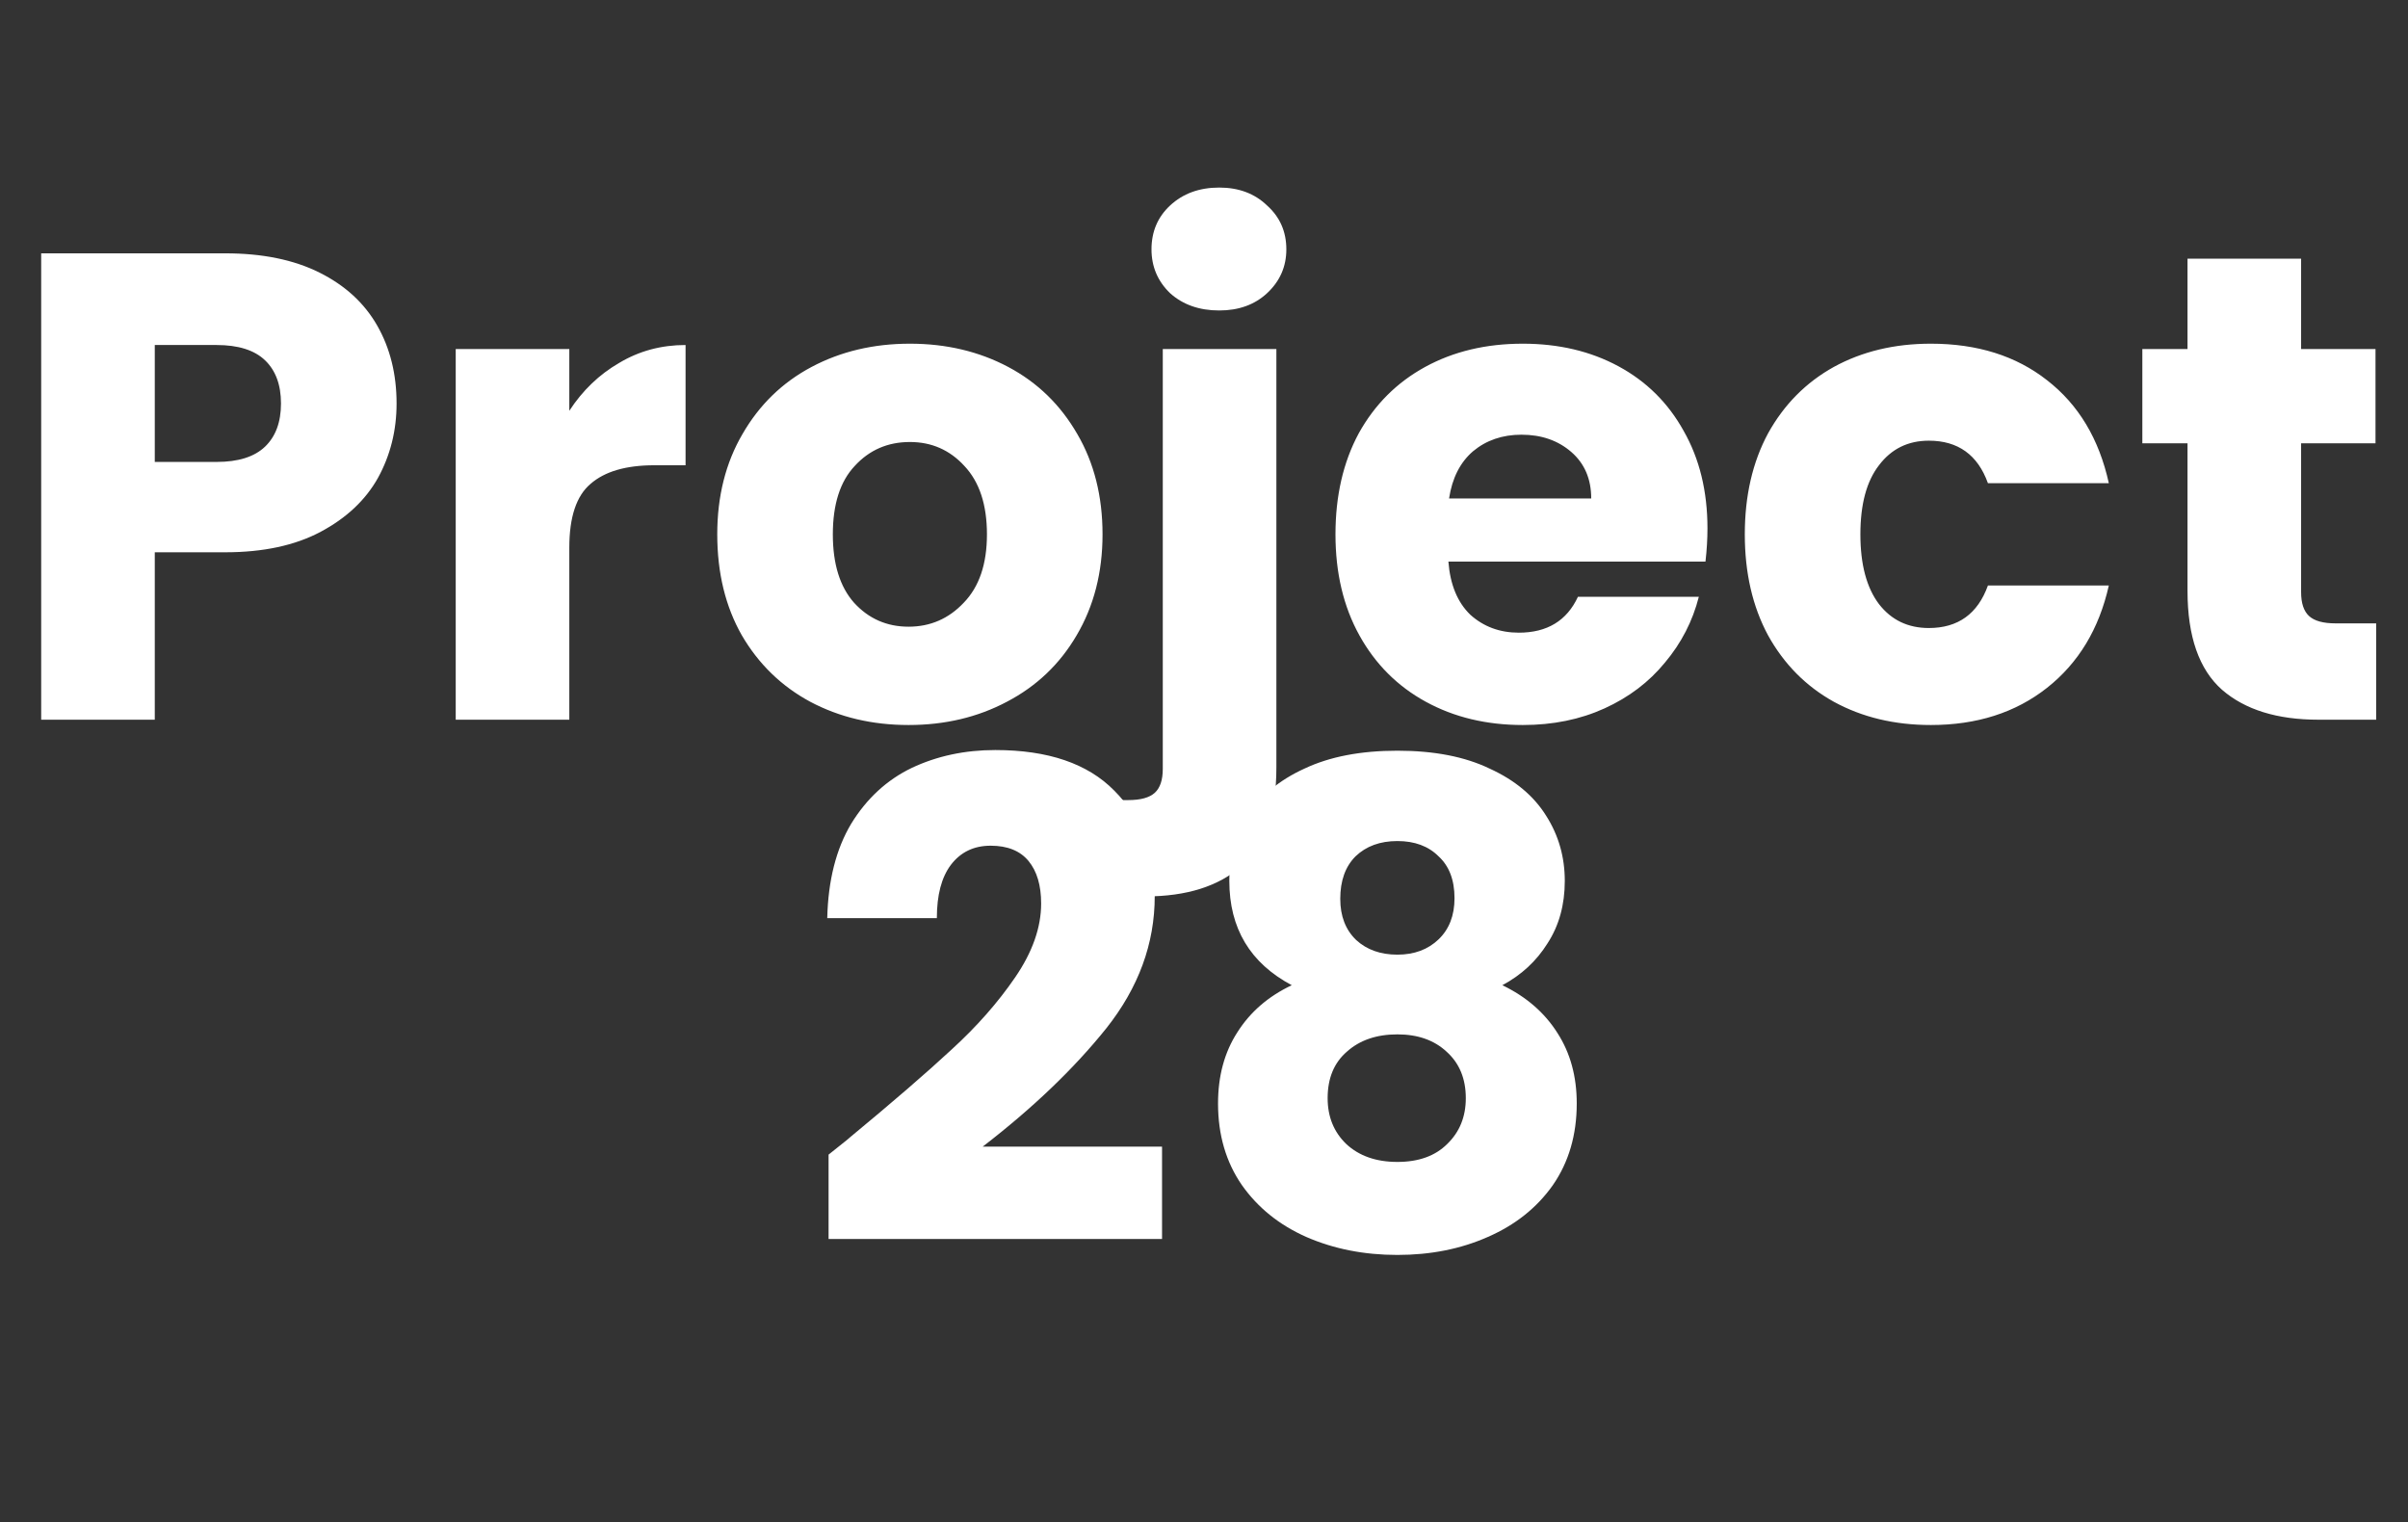
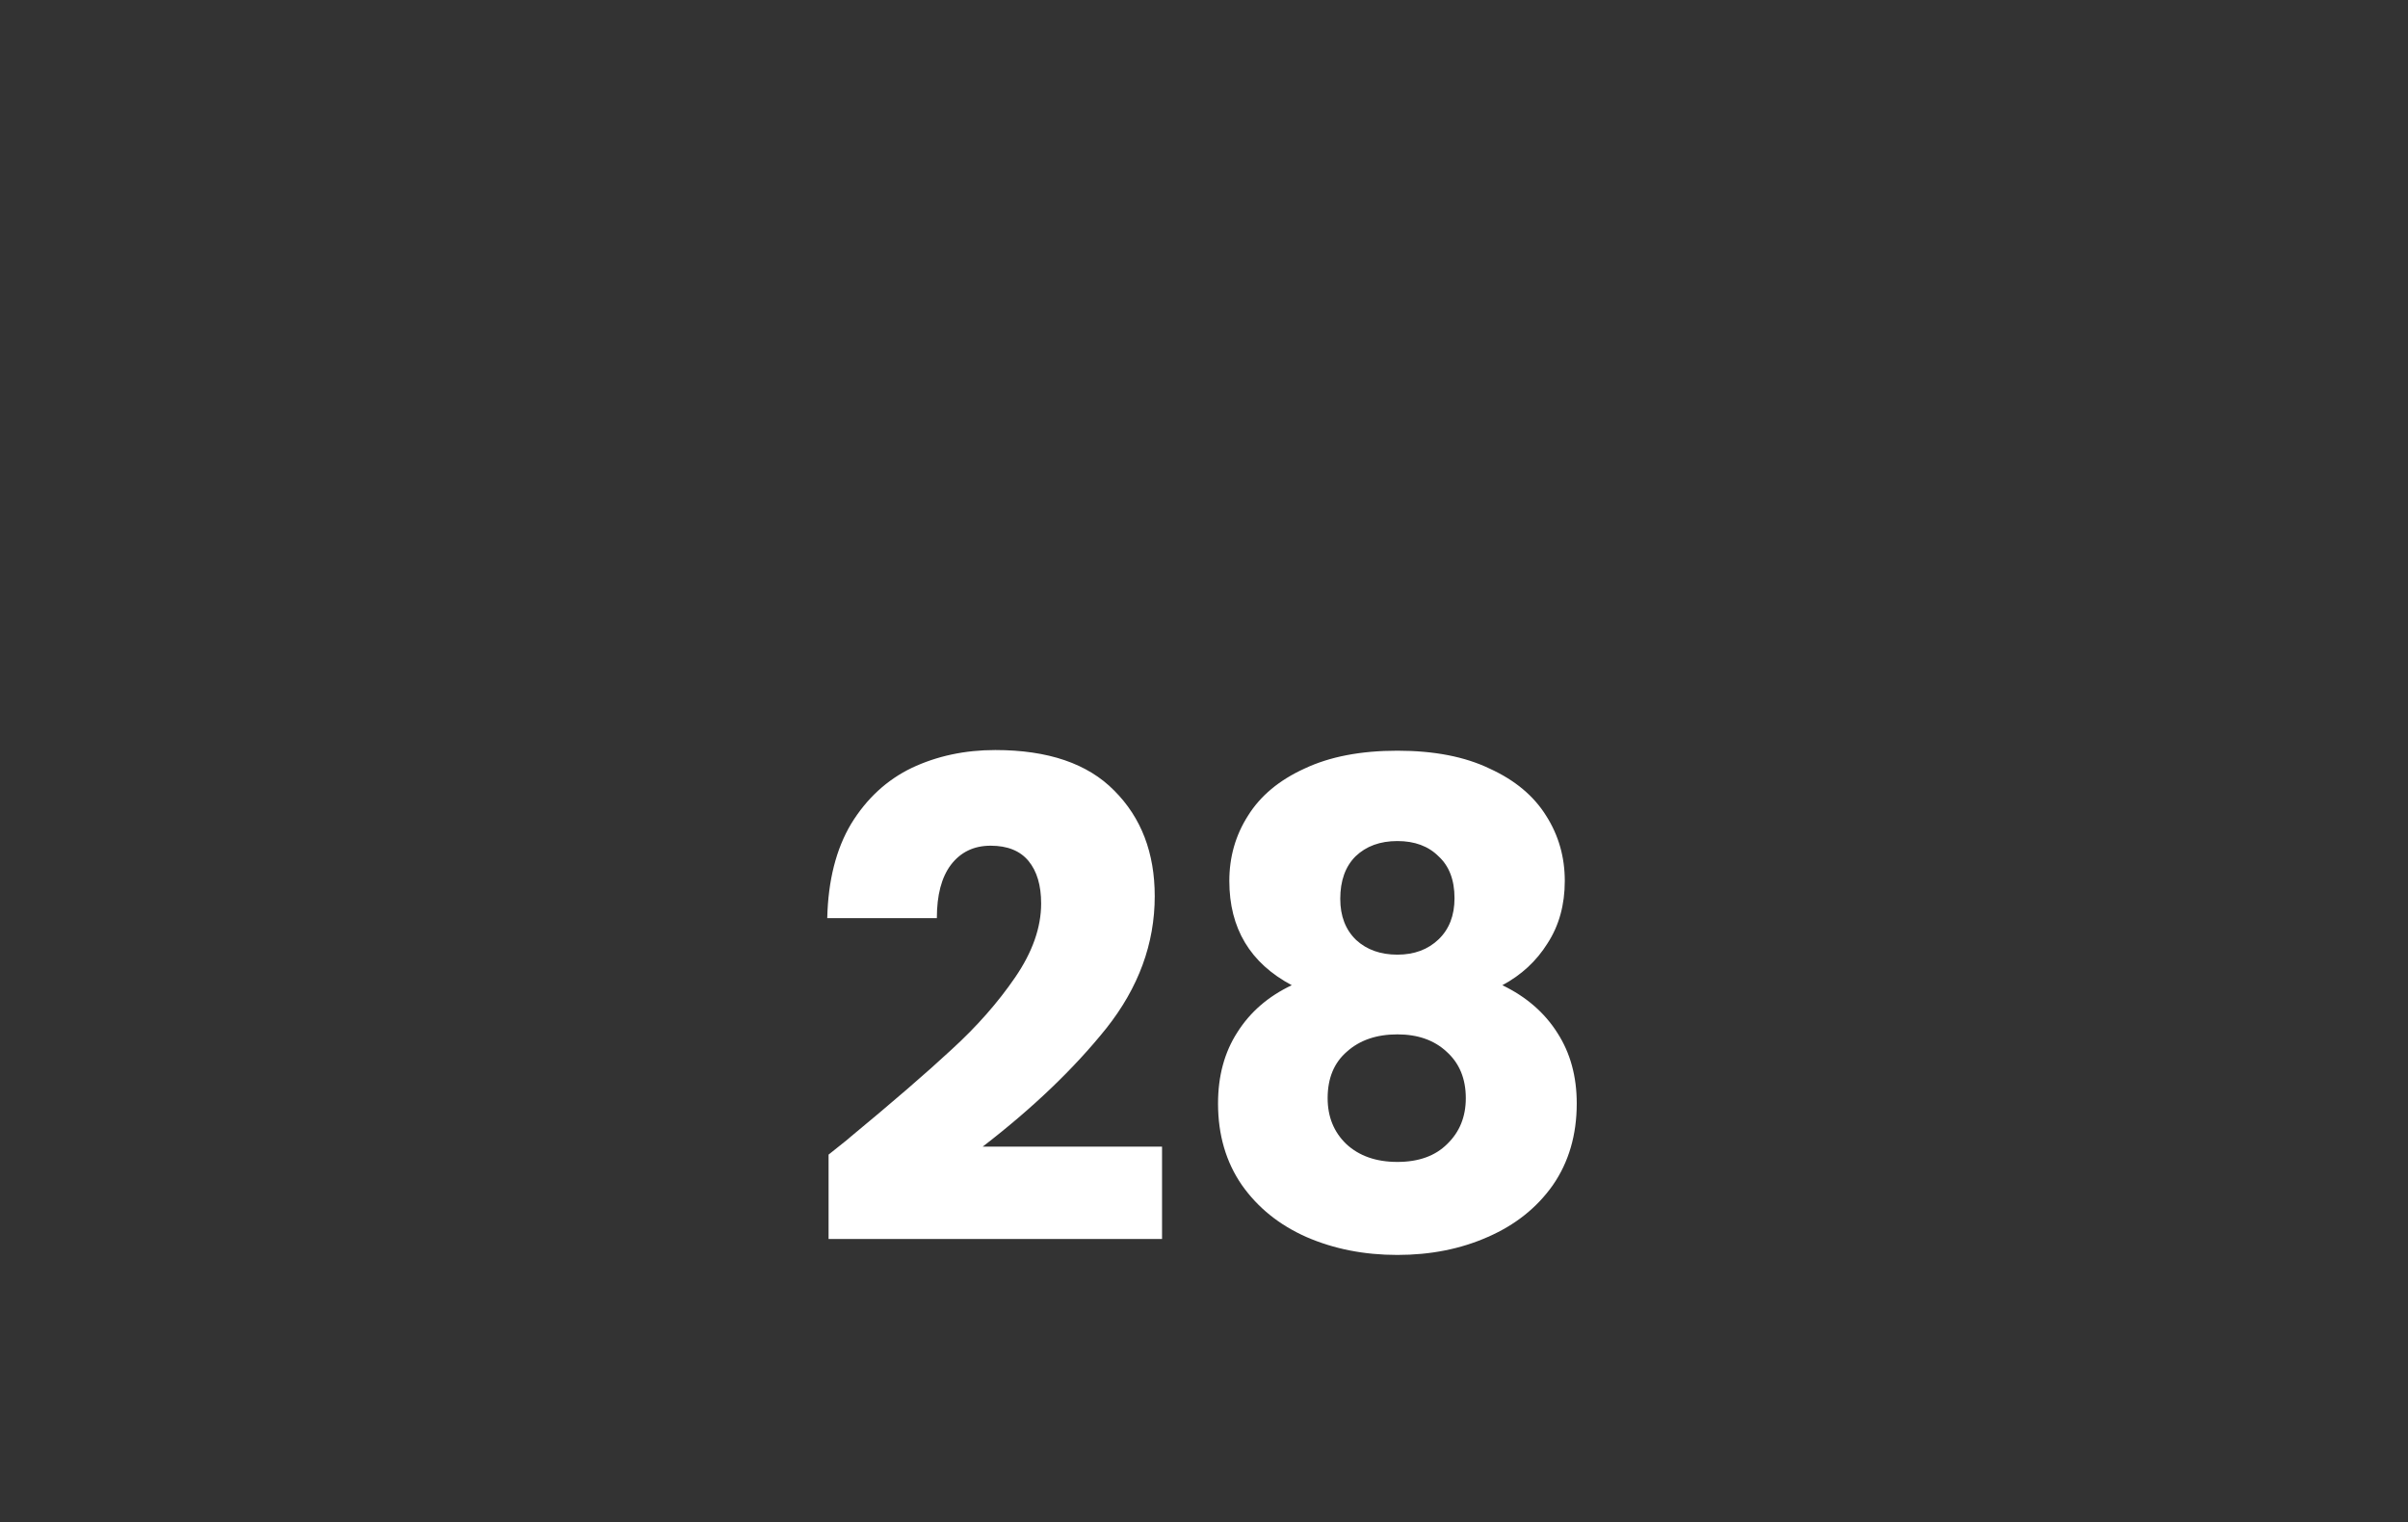
<svg xmlns="http://www.w3.org/2000/svg" fill="none" viewBox="0 0 87 55" height="55" width="87">
  <rect x="0" y="0" width="87" height="55" fill="#333333" stroke="none" />
-   <path fill="white" d="M14.328 14.576C14.328 15.552 14.104 16.448 13.656 17.264C13.208 18.064 12.52 18.712 11.592 19.208C10.664 19.704 9.512 19.952 8.136 19.952H5.592V26H1.488V9.152H8.136C9.48 9.152 10.616 9.384 11.544 9.848C12.472 10.312 13.168 10.952 13.632 11.768C14.096 12.584 14.328 13.52 14.328 14.576ZM7.824 16.688C8.608 16.688 9.192 16.504 9.576 16.136C9.96 15.768 10.152 15.248 10.152 14.576C10.152 13.904 9.96 13.384 9.576 13.016C9.192 12.648 8.608 12.464 7.824 12.464H5.592V16.688H7.824ZM20.569 14.84C21.049 14.104 21.649 13.528 22.369 13.112C23.089 12.68 23.889 12.464 24.769 12.464V16.808H23.641C22.617 16.808 21.849 17.032 21.337 17.48C20.825 17.912 20.569 18.68 20.569 19.784V26H16.465V12.608H20.569V14.84ZM32.826 26.192C31.514 26.192 30.33 25.912 29.274 25.352C28.234 24.792 27.41 23.992 26.802 22.952C26.21 21.912 25.914 20.696 25.914 19.304C25.914 17.928 26.218 16.72 26.826 15.68C27.434 14.624 28.266 13.816 29.322 13.256C30.378 12.696 31.562 12.416 32.874 12.416C34.186 12.416 35.37 12.696 36.426 13.256C37.482 13.816 38.314 14.624 38.922 15.68C39.53 16.72 39.834 17.928 39.834 19.304C39.834 20.68 39.522 21.896 38.898 22.952C38.29 23.992 37.45 24.792 36.378 25.352C35.322 25.912 34.138 26.192 32.826 26.192ZM32.826 22.64C33.61 22.64 34.274 22.352 34.818 21.776C35.378 21.2 35.658 20.376 35.658 19.304C35.658 18.232 35.386 17.408 34.842 16.832C34.314 16.256 33.658 15.968 32.874 15.968C32.074 15.968 31.41 16.256 30.882 16.832C30.354 17.392 30.09 18.216 30.09 19.304C30.09 20.376 30.346 21.2 30.858 21.776C31.386 22.352 32.042 22.64 32.826 22.64ZM44.051 11.216C43.331 11.216 42.739 11.008 42.275 10.592C41.827 10.16 41.603 9.632 41.603 9.008C41.603 8.368 41.827 7.84 42.275 7.424C42.739 6.992 43.331 6.776 44.051 6.776C44.755 6.776 45.331 6.992 45.779 7.424C46.243 7.84 46.475 8.368 46.475 9.008C46.475 9.632 46.243 10.16 45.779 10.592C45.331 11.008 44.755 11.216 44.051 11.216ZM46.115 27.728C46.115 29.376 45.699 30.56 44.867 31.28C44.035 32.016 42.875 32.384 41.387 32.384H39.779V28.904H40.763C41.211 28.904 41.531 28.816 41.723 28.64C41.915 28.464 42.011 28.176 42.011 27.776V12.608H46.115V27.728ZM61.69 19.088C61.69 19.472 61.666 19.872 61.618 20.288H52.33C52.394 21.12 52.658 21.76 53.122 22.208C53.602 22.64 54.186 22.856 54.874 22.856C55.898 22.856 56.61 22.424 57.01 21.56H61.378C61.154 22.44 60.746 23.232 60.154 23.936C59.578 24.64 58.85 25.192 57.97 25.592C57.09 25.992 56.106 26.192 55.018 26.192C53.706 26.192 52.538 25.912 51.514 25.352C50.49 24.792 49.69 23.992 49.114 22.952C48.538 21.912 48.25 20.696 48.25 19.304C48.25 17.912 48.53 16.696 49.09 15.656C49.666 14.616 50.466 13.816 51.49 13.256C52.514 12.696 53.69 12.416 55.018 12.416C56.314 12.416 57.466 12.688 58.474 13.232C59.482 13.776 60.266 14.552 60.826 15.56C61.402 16.568 61.69 17.744 61.69 19.088ZM57.49 18.008C57.49 17.304 57.25 16.744 56.77 16.328C56.29 15.912 55.69 15.704 54.97 15.704C54.282 15.704 53.698 15.904 53.218 16.304C52.754 16.704 52.466 17.272 52.354 18.008H57.49ZM63.039 19.304C63.039 17.912 63.319 16.696 63.879 15.656C64.455 14.616 65.247 13.816 66.255 13.256C67.279 12.696 68.447 12.416 69.759 12.416C71.439 12.416 72.839 12.856 73.959 13.736C75.095 14.616 75.839 15.856 76.191 17.456H71.823C71.455 16.432 70.743 15.92 69.687 15.92C68.935 15.92 68.335 16.216 67.887 16.808C67.439 17.384 67.215 18.216 67.215 19.304C67.215 20.392 67.439 21.232 67.887 21.824C68.335 22.4 68.935 22.688 69.687 22.688C70.743 22.688 71.455 22.176 71.823 21.152H76.191C75.839 22.72 75.095 23.952 73.959 24.848C72.823 25.744 71.423 26.192 69.759 26.192C68.447 26.192 67.279 25.912 66.255 25.352C65.247 24.792 64.455 23.992 63.879 22.952C63.319 21.912 63.039 20.696 63.039 19.304ZM85.85 22.52V26H83.762C82.274 26 81.114 25.64 80.282 24.92C79.45 24.184 79.034 22.992 79.034 21.344V16.016H77.402V12.608H79.034V9.344H83.138V12.608H85.826V16.016H83.138V21.392C83.138 21.792 83.234 22.08 83.426 22.256C83.618 22.432 83.938 22.52 84.386 22.52H85.85Z" />
  <path fill="white" d="M29.936 41.712C30.48 41.28 30.728 41.08 30.68 41.112C32.248 39.816 33.48 38.752 34.376 37.92C35.288 37.088 36.056 36.216 36.68 35.304C37.304 34.392 37.616 33.504 37.616 32.64C37.616 31.984 37.464 31.472 37.16 31.104C36.856 30.736 36.4 30.552 35.792 30.552C35.184 30.552 34.704 30.784 34.352 31.248C34.016 31.696 33.848 32.336 33.848 33.168H29.888C29.92 31.808 30.208 30.672 30.752 29.76C31.312 28.848 32.04 28.176 32.936 27.744C33.848 27.312 34.856 27.096 35.96 27.096C37.864 27.096 39.296 27.584 40.256 28.56C41.232 29.536 41.72 30.808 41.72 32.376C41.72 34.088 41.136 35.68 39.968 37.152C38.8 38.608 37.312 40.032 35.504 41.424H41.984V44.76H29.936V41.712ZM46.671 35.592C45.167 34.792 44.415 33.536 44.415 31.824C44.415 30.96 44.639 30.176 45.087 29.472C45.535 28.752 46.215 28.184 47.127 27.768C48.039 27.336 49.159 27.12 50.487 27.12C51.815 27.12 52.927 27.336 53.823 27.768C54.735 28.184 55.415 28.752 55.863 29.472C56.311 30.176 56.535 30.96 56.535 31.824C56.535 32.688 56.327 33.44 55.911 34.08C55.511 34.72 54.967 35.224 54.279 35.592C55.143 36.008 55.807 36.584 56.271 37.32C56.735 38.04 56.967 38.888 56.967 39.864C56.967 41 56.679 41.984 56.103 42.816C55.527 43.632 54.743 44.256 53.751 44.688C52.775 45.12 51.687 45.336 50.487 45.336C49.287 45.336 48.191 45.12 47.199 44.688C46.223 44.256 45.447 43.632 44.871 42.816C44.295 41.984 44.007 41 44.007 39.864C44.007 38.872 44.239 38.016 44.703 37.296C45.167 36.56 45.823 35.992 46.671 35.592ZM52.551 32.448C52.551 31.792 52.359 31.288 51.975 30.936C51.607 30.568 51.111 30.384 50.487 30.384C49.863 30.384 49.359 30.568 48.975 30.936C48.607 31.304 48.423 31.816 48.423 32.472C48.423 33.096 48.615 33.592 48.999 33.96C49.383 34.312 49.879 34.488 50.487 34.488C51.095 34.488 51.591 34.304 51.975 33.936C52.359 33.568 52.551 33.072 52.551 32.448ZM50.487 37.368C49.735 37.368 49.127 37.576 48.663 37.992C48.199 38.392 47.967 38.952 47.967 39.672C47.967 40.344 48.191 40.896 48.639 41.328C49.103 41.76 49.719 41.976 50.487 41.976C51.255 41.976 51.855 41.76 52.287 41.328C52.735 40.896 52.959 40.344 52.959 39.672C52.959 38.968 52.727 38.408 52.263 37.992C51.815 37.576 51.223 37.368 50.487 37.368Z" />
</svg>